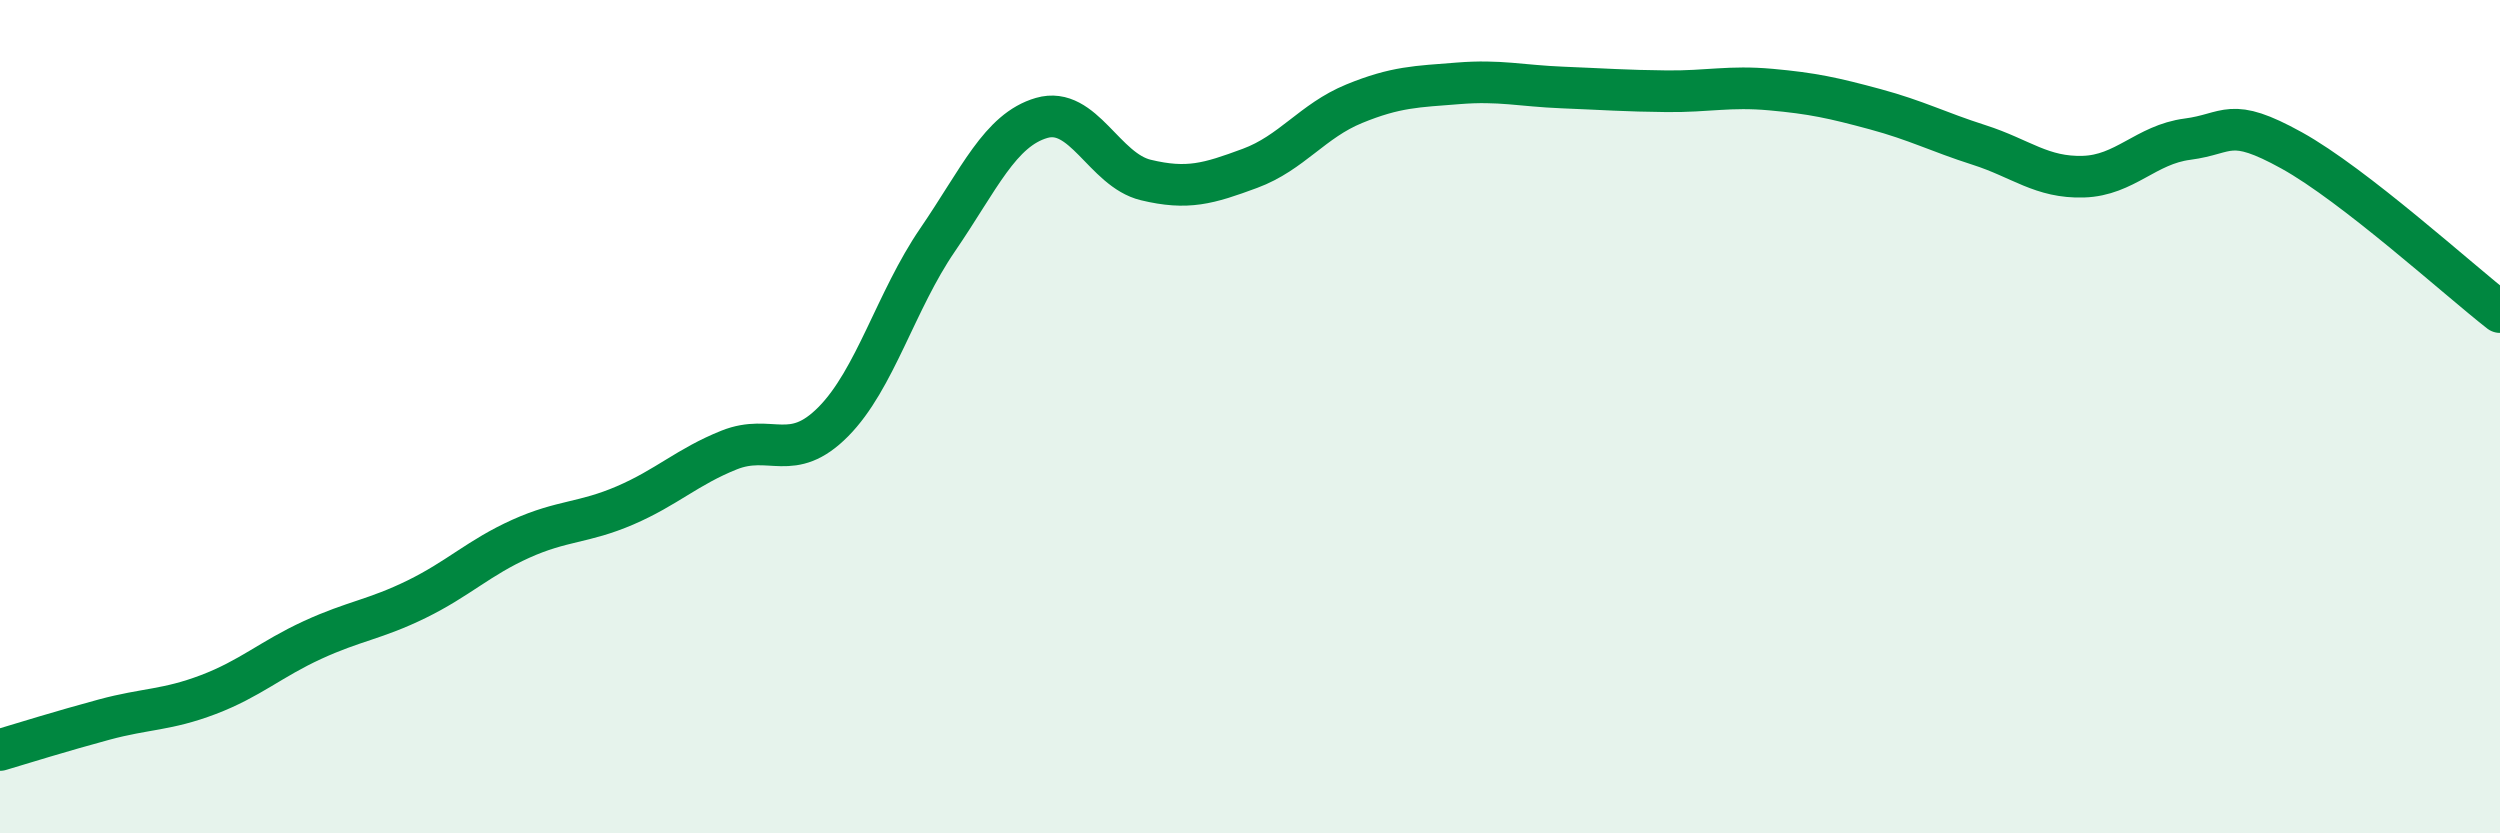
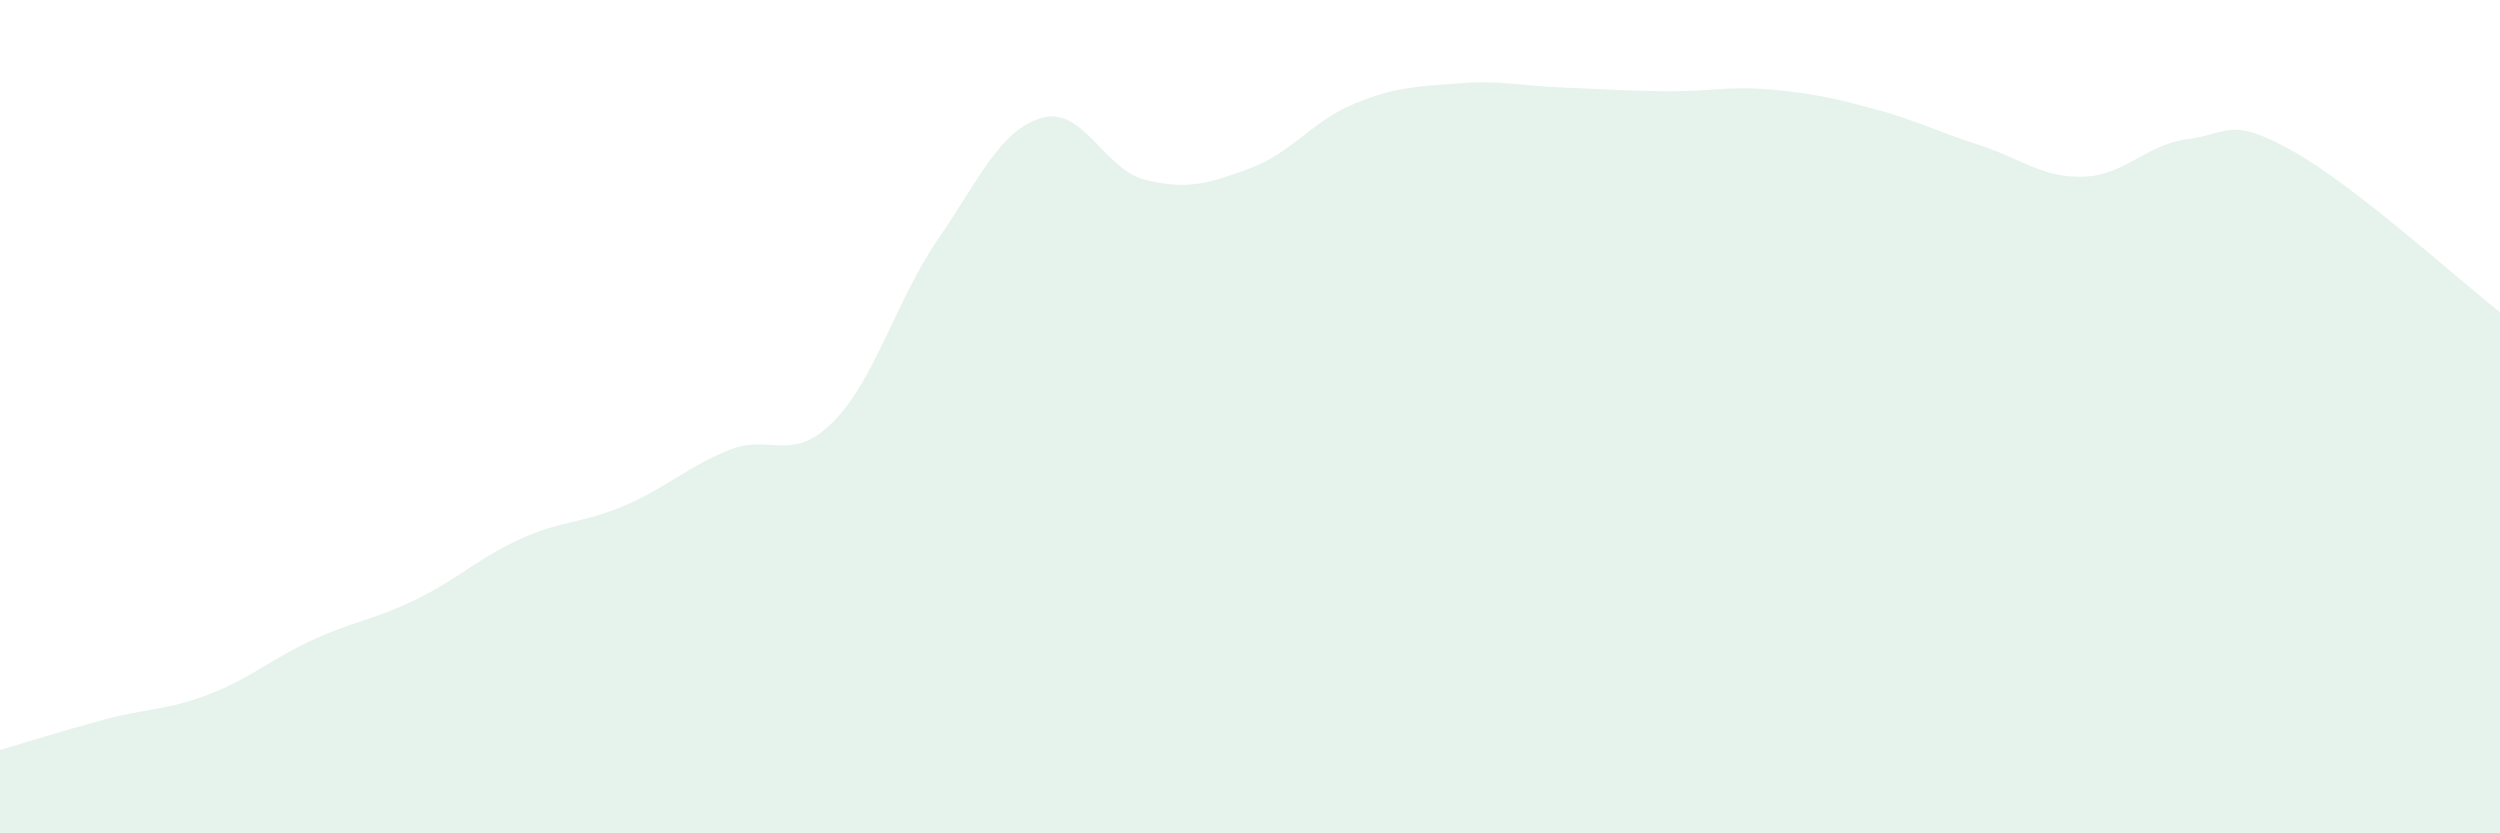
<svg xmlns="http://www.w3.org/2000/svg" width="60" height="20" viewBox="0 0 60 20">
  <path d="M 0,18 C 0.5,17.85 1.5,17.54 2.5,17.27 C 3.5,17 4,17.05 5,16.67 C 6,16.29 6.5,15.82 7.5,15.36 C 8.5,14.9 9,14.87 10,14.38 C 11,13.89 11.5,13.38 12.5,12.93 C 13.5,12.48 14,12.56 15,12.13 C 16,11.7 16.5,11.2 17.5,10.8 C 18.5,10.4 19,11.13 20,10.12 C 21,9.11 21.5,7.22 22.5,5.76 C 23.5,4.3 24,3.12 25,2.83 C 26,2.54 26.5,4.08 27.5,4.32 C 28.5,4.56 29,4.41 30,4.04 C 31,3.67 31.5,2.9 32.5,2.49 C 33.5,2.08 34,2.08 35,2 C 36,1.92 36.5,2.06 37.5,2.1 C 38.5,2.14 39,2.18 40,2.19 C 41,2.2 41.5,2.06 42.5,2.15 C 43.5,2.24 44,2.35 45,2.62 C 46,2.89 46.5,3.16 47.5,3.48 C 48.5,3.8 49,4.27 50,4.24 C 51,4.21 51.5,3.47 52.5,3.34 C 53.5,3.21 53.5,2.78 55,3.61 C 56.5,4.44 59,6.71 60,7.49L60 20L0 20Z" fill="#008740" opacity="0.1" stroke-linecap="round" stroke-linejoin="round" />
-   <path d="M 0,18 C 0.5,17.85 1.5,17.54 2.5,17.27 C 3.5,17 4,17.05 5,16.67 C 6,16.29 6.5,15.82 7.5,15.36 C 8.5,14.9 9,14.87 10,14.38 C 11,13.89 11.5,13.38 12.5,12.93 C 13.5,12.48 14,12.56 15,12.13 C 16,11.7 16.5,11.2 17.5,10.8 C 18.5,10.4 19,11.13 20,10.12 C 21,9.11 21.5,7.22 22.5,5.76 C 23.5,4.3 24,3.12 25,2.83 C 26,2.54 26.5,4.08 27.5,4.32 C 28.5,4.56 29,4.41 30,4.04 C 31,3.67 31.5,2.9 32.5,2.49 C 33.5,2.08 34,2.08 35,2 C 36,1.92 36.5,2.06 37.5,2.1 C 38.5,2.14 39,2.18 40,2.19 C 41,2.2 41.5,2.06 42.5,2.15 C 43.5,2.24 44,2.35 45,2.62 C 46,2.89 46.5,3.16 47.5,3.48 C 48.5,3.8 49,4.27 50,4.24 C 51,4.21 51.5,3.47 52.5,3.34 C 53.5,3.21 53.5,2.78 55,3.61 C 56.5,4.44 59,6.71 60,7.49" stroke="#008740" stroke-width="1" fill="none" stroke-linecap="round" stroke-linejoin="round" />
</svg>